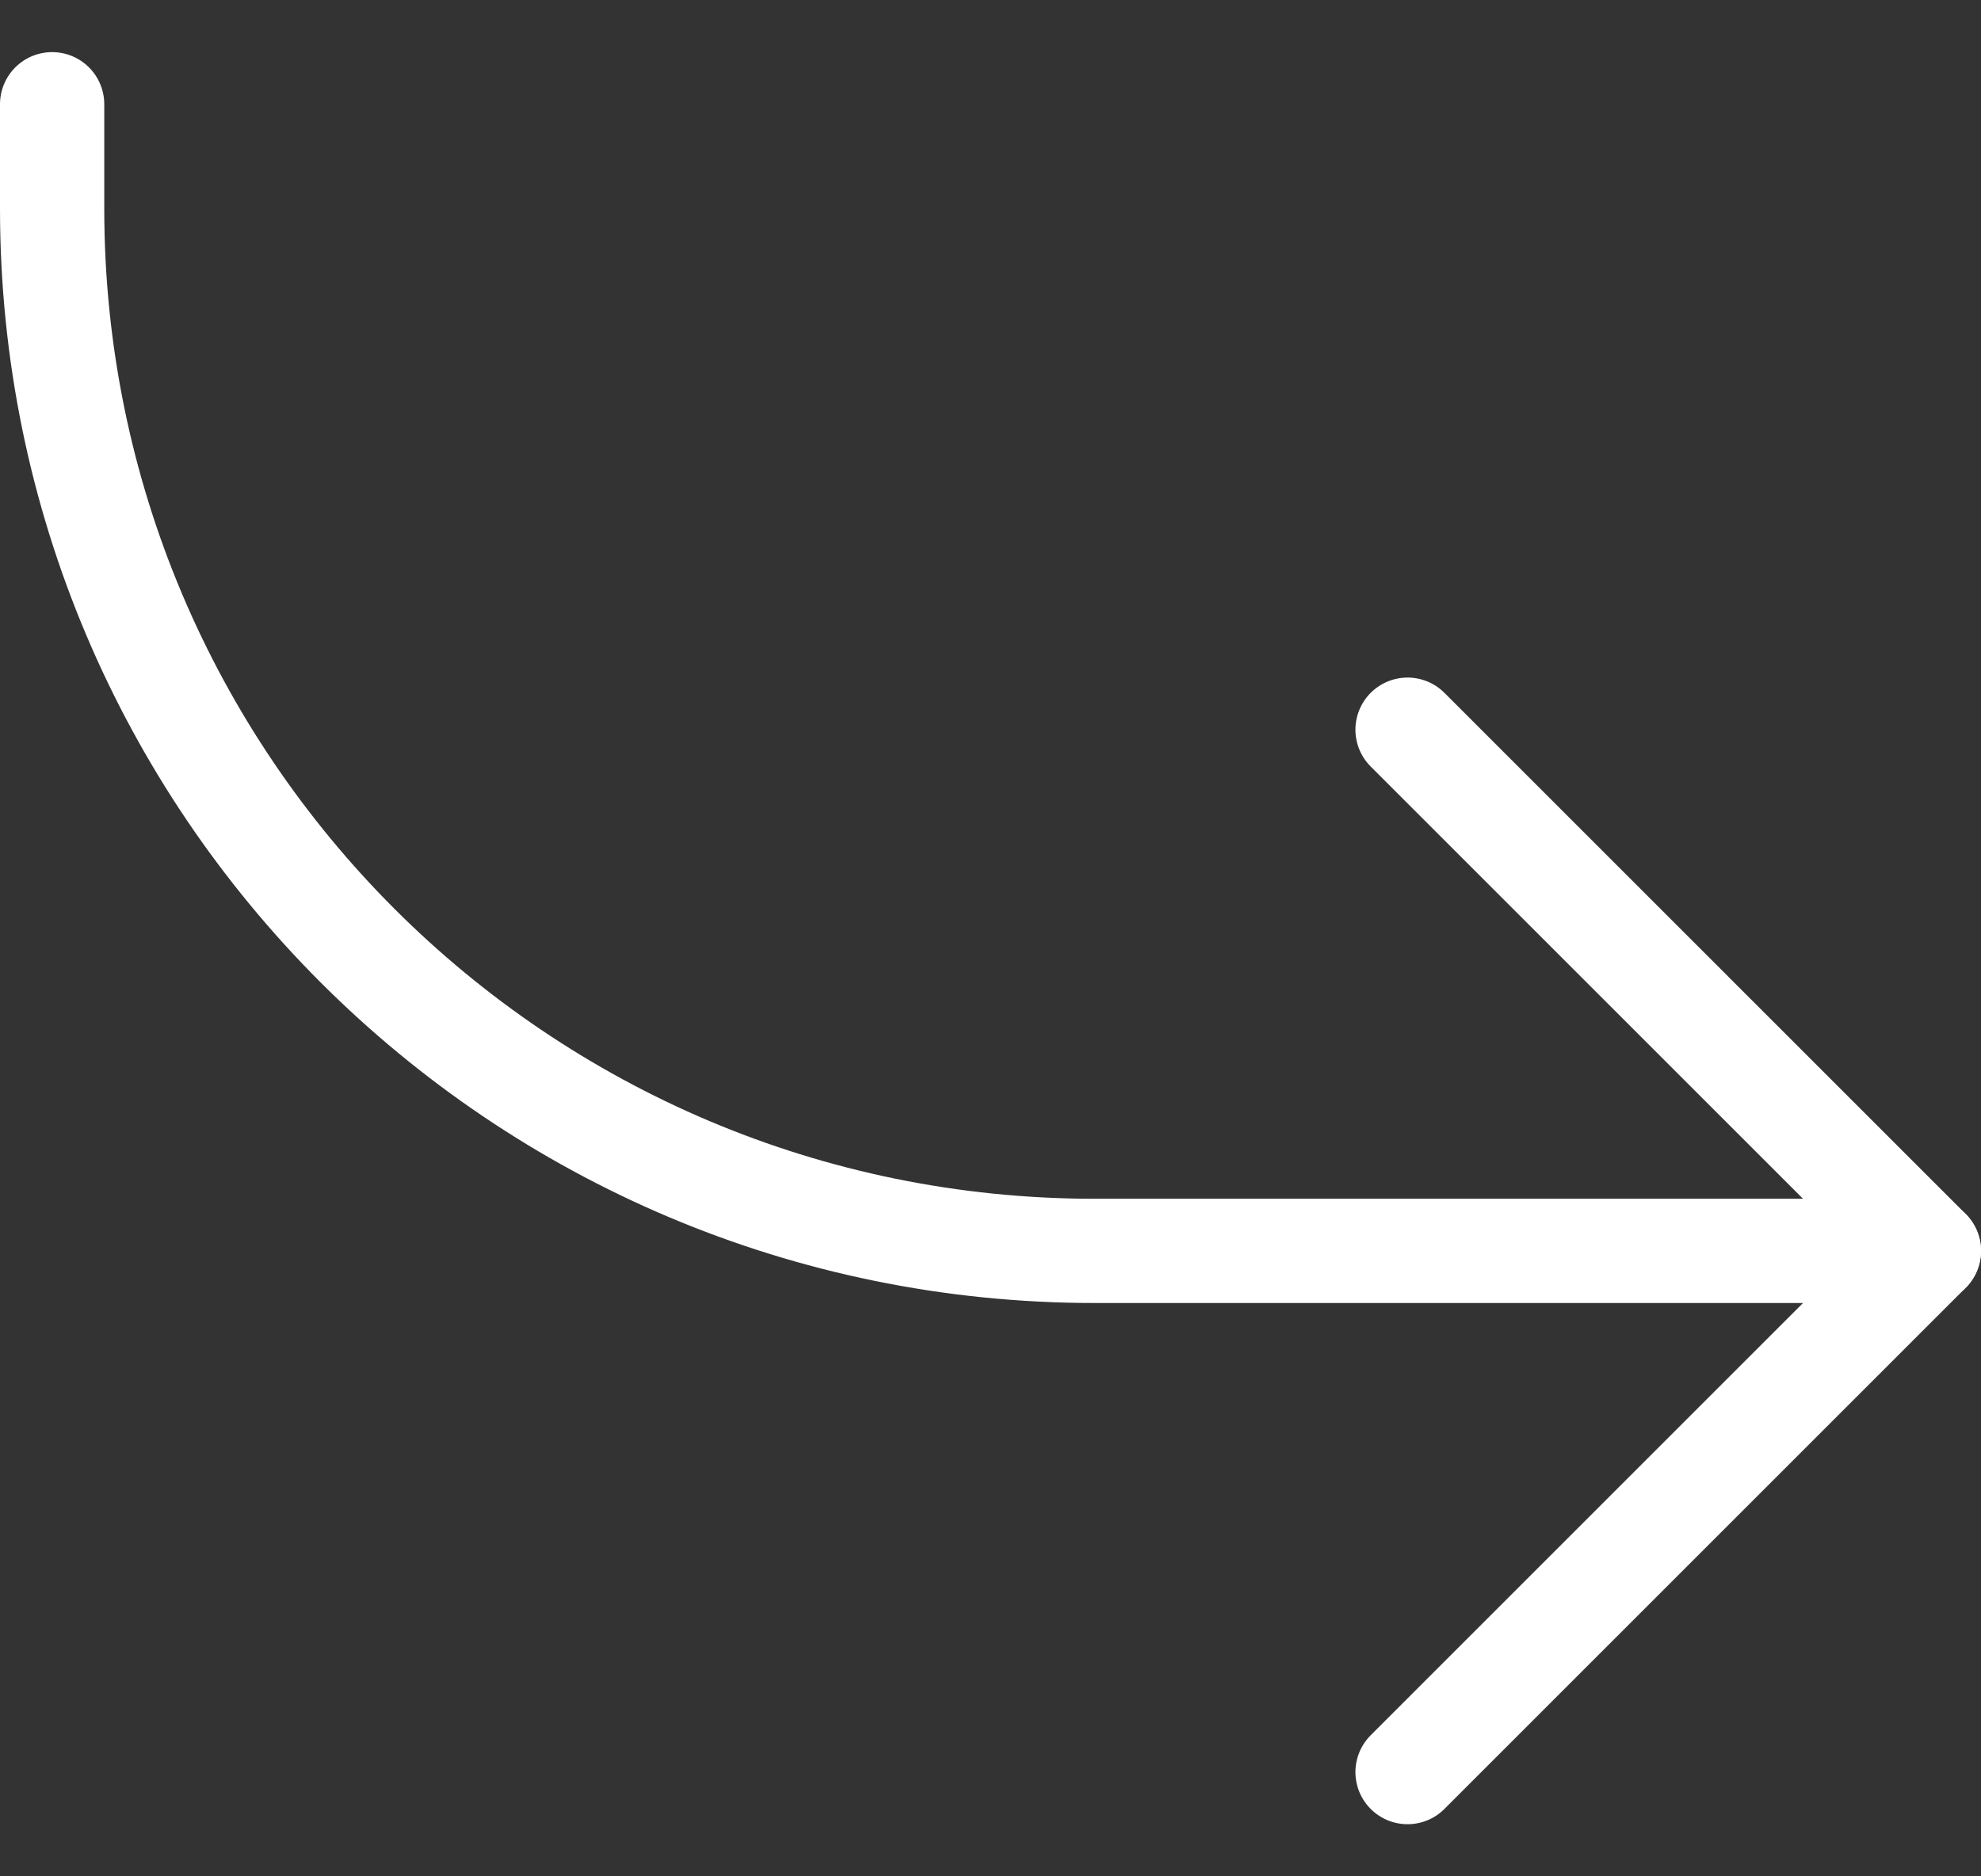
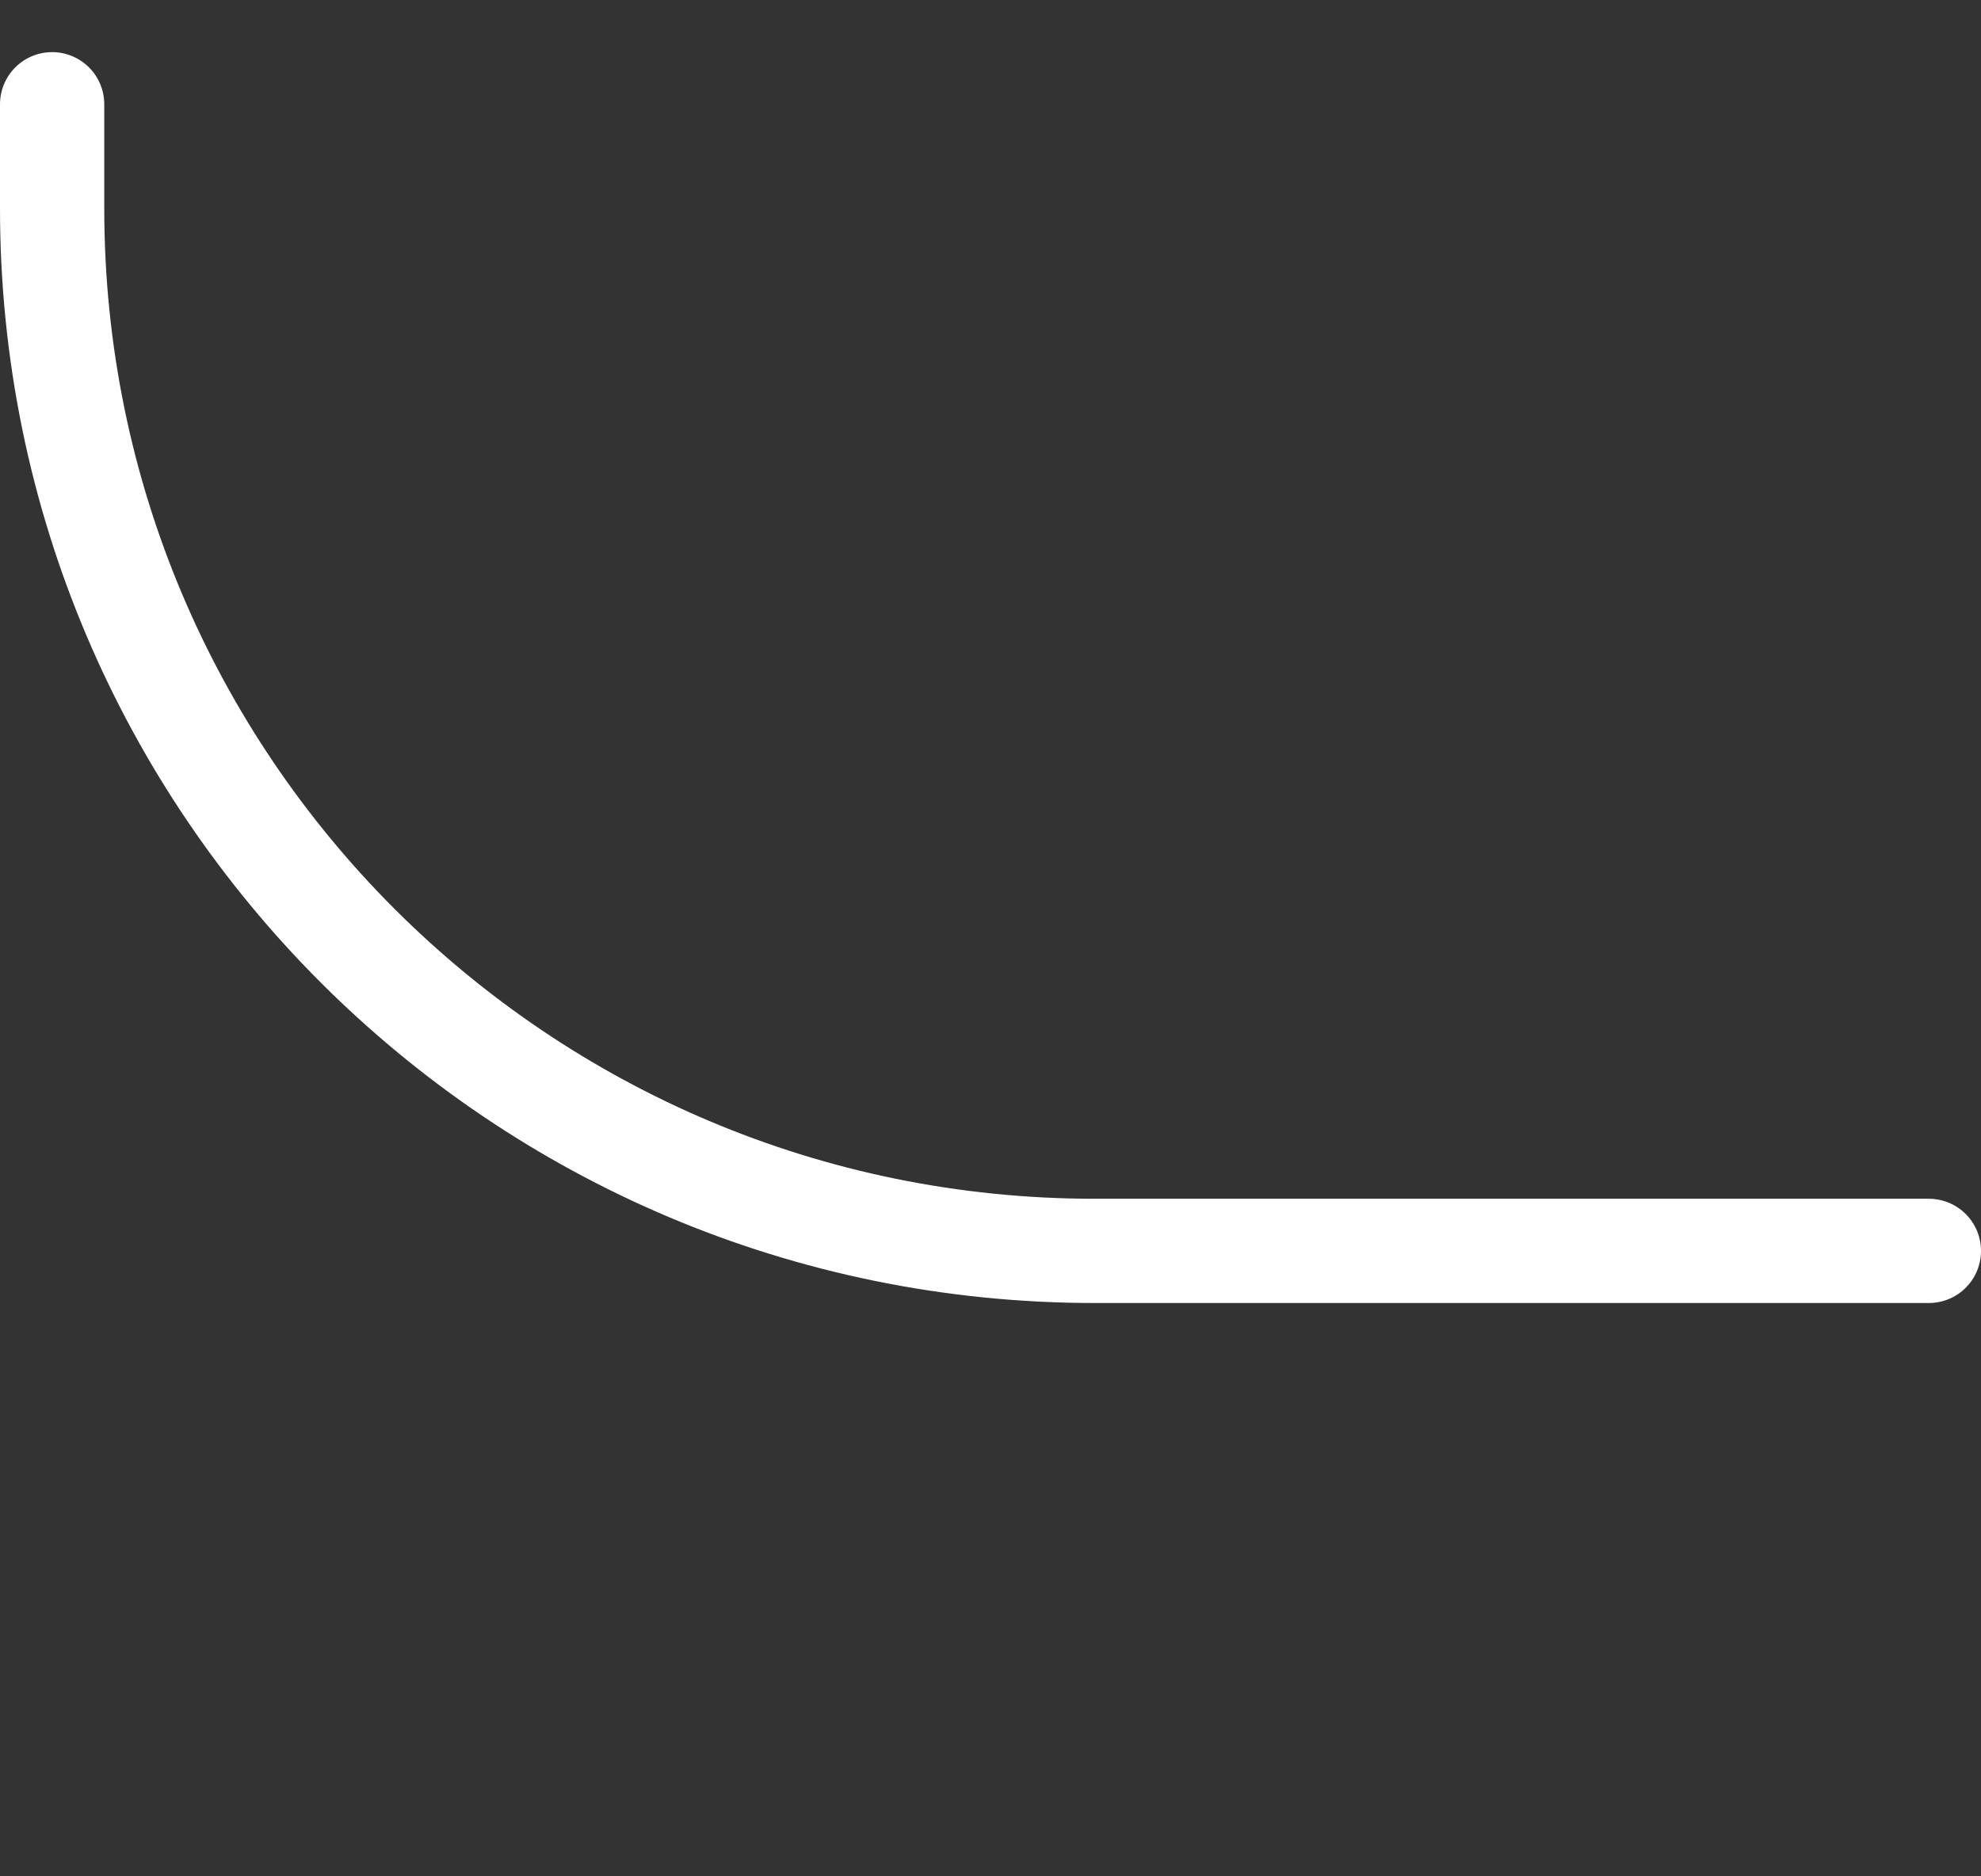
<svg xmlns="http://www.w3.org/2000/svg" width="19" height="18" viewBox="0 0 19 18" fill="none">
  <rect x="0" y="0" width="19" height="18" fill="#333333" stroke="none" />
-   <path d="M13.5 17L18.5 12L13.5 7" stroke="white" stroke-linecap="round" stroke-linejoin="round" />
  <path d="M18.5 12L10.5 12C4.977 12 0.5 7.523 0.5 2V1" stroke="white" stroke-linecap="round" stroke-linejoin="round" />
</svg>